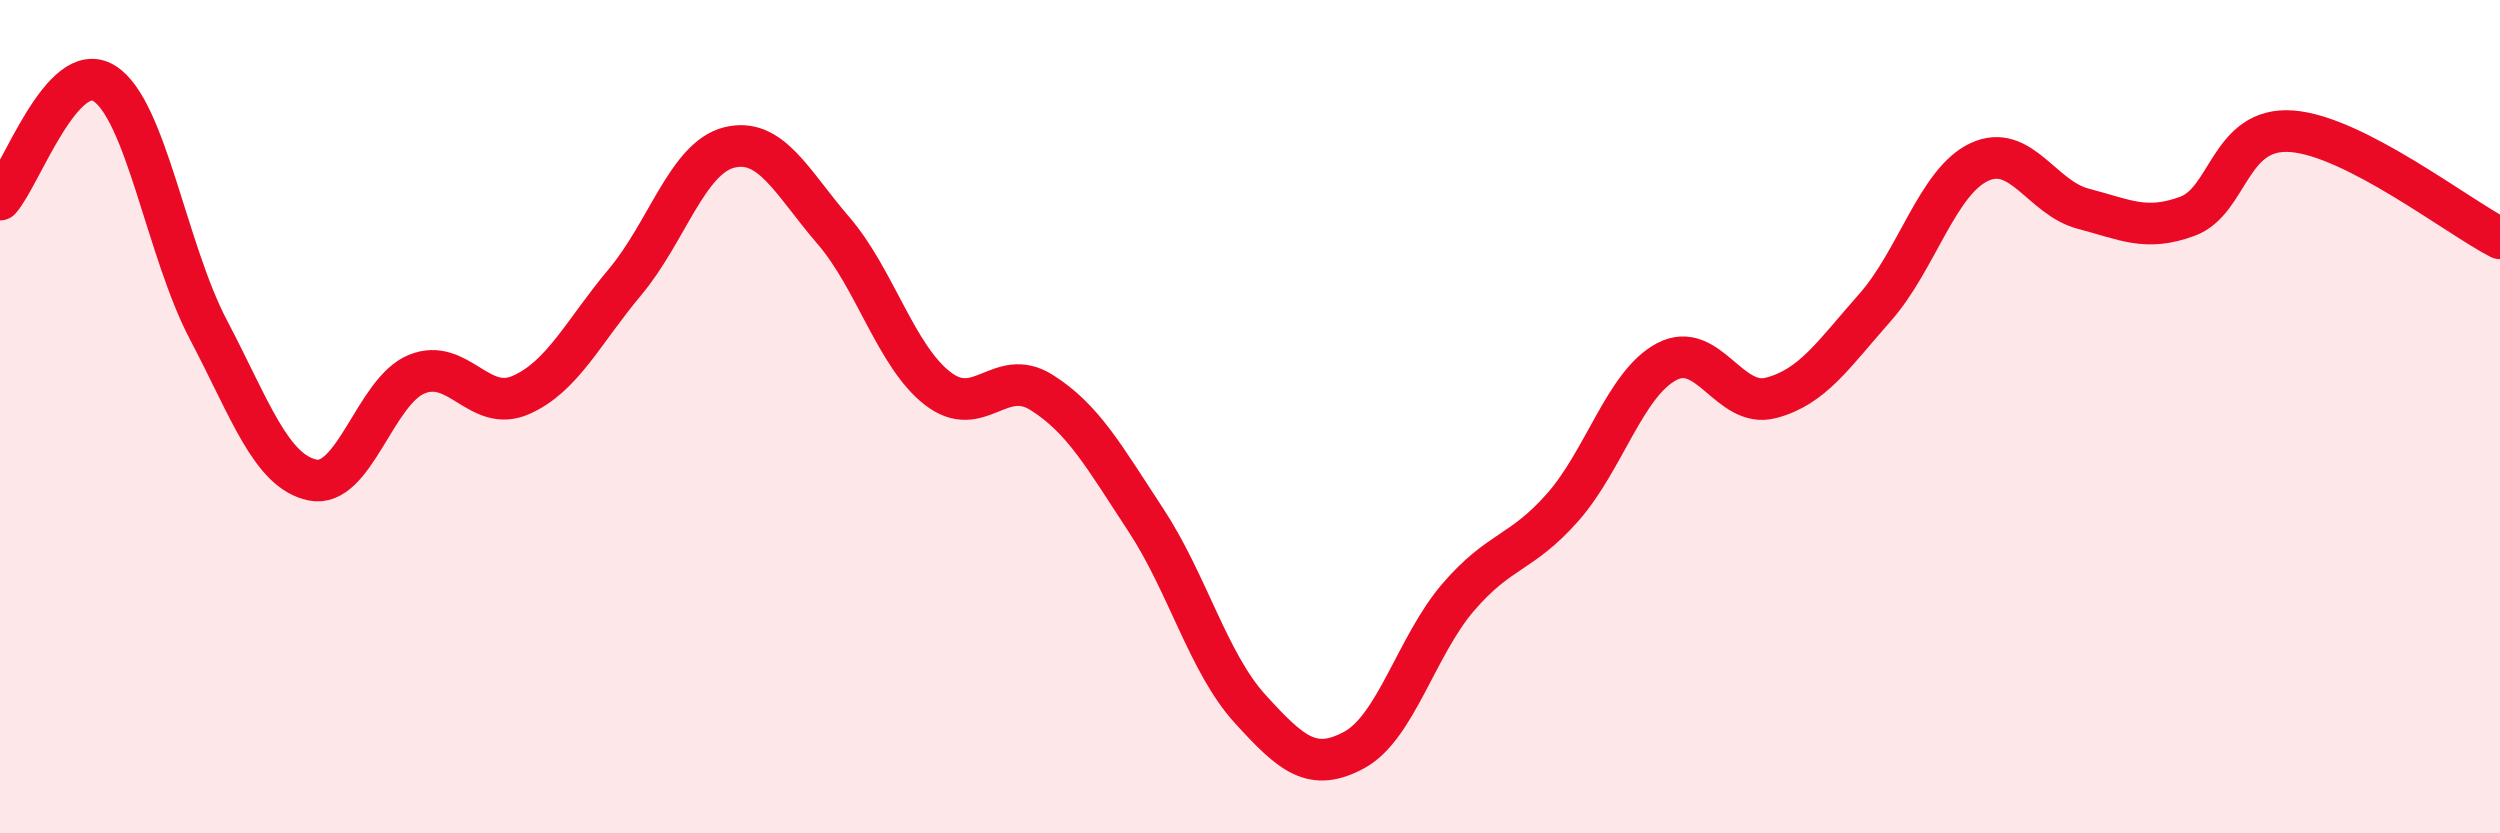
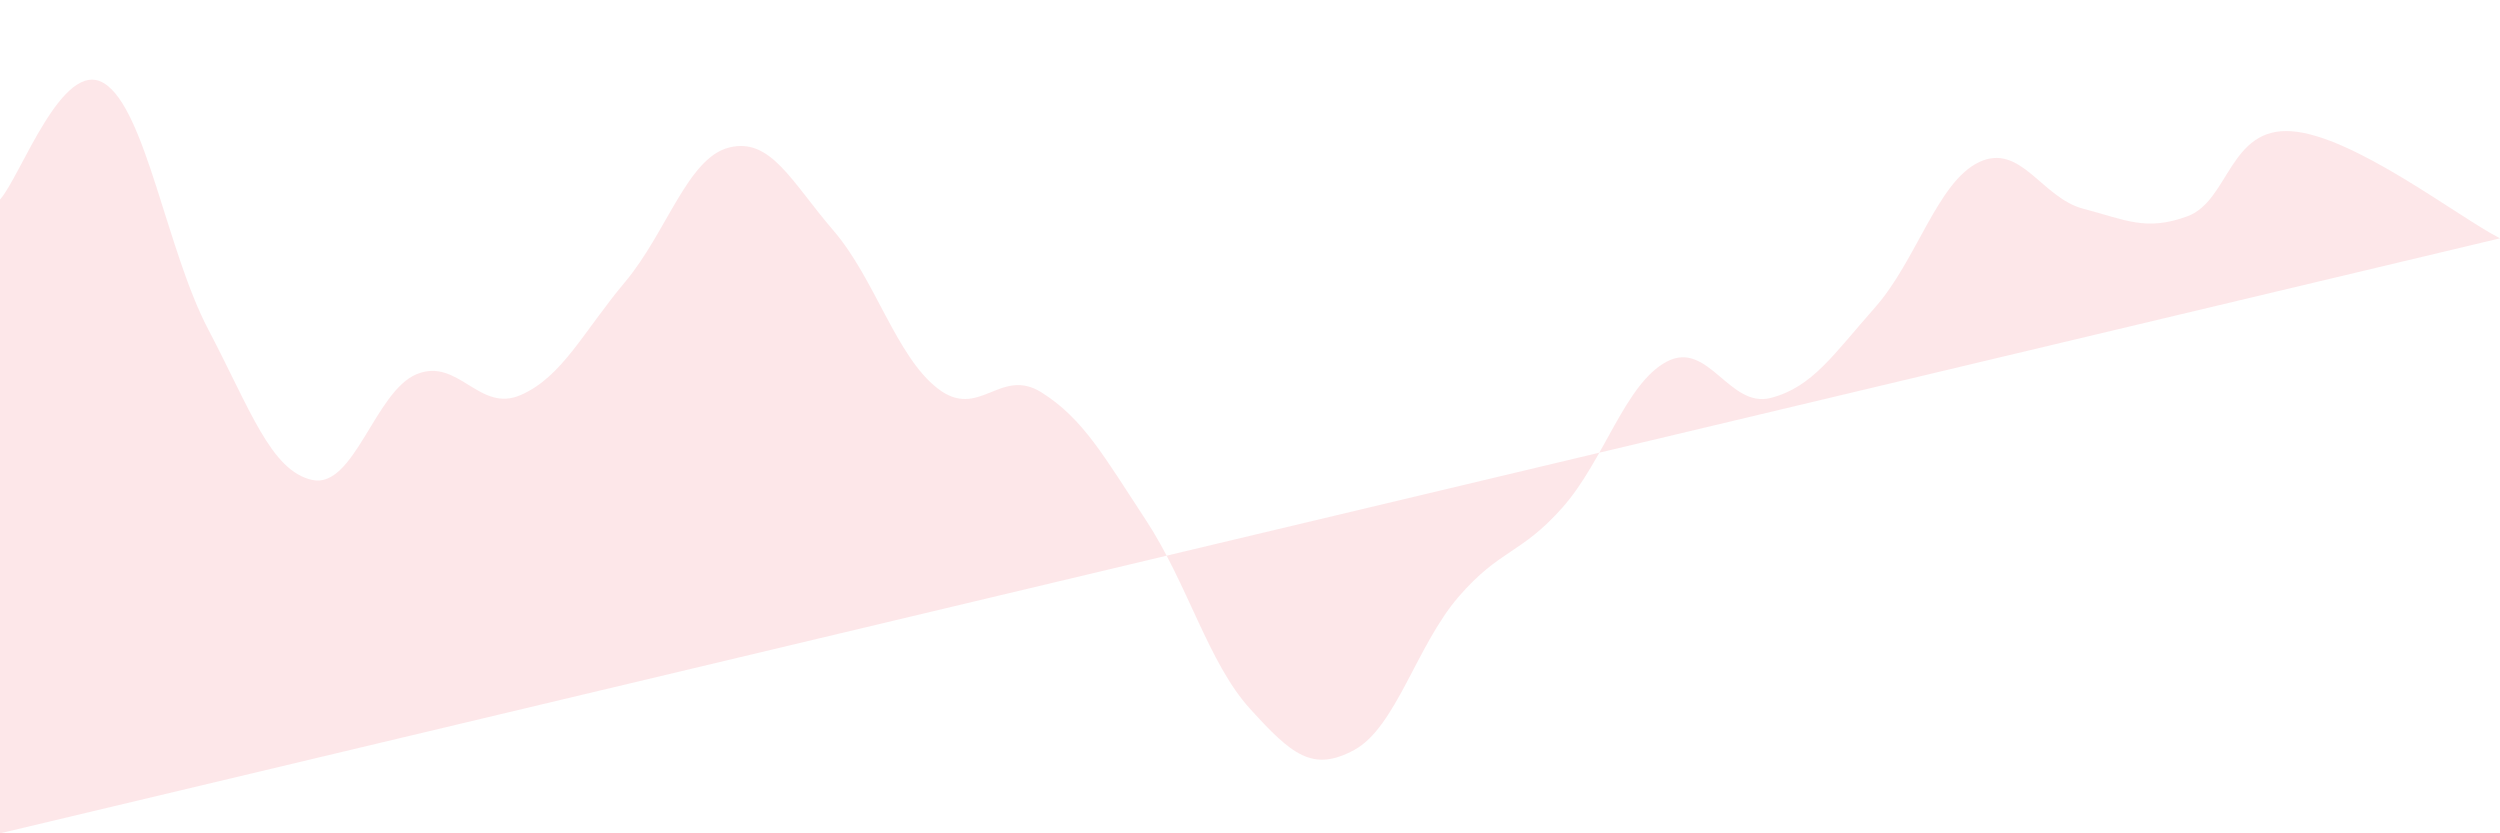
<svg xmlns="http://www.w3.org/2000/svg" width="60" height="20" viewBox="0 0 60 20">
-   <path d="M 0,4.79 C 0.5,4.23 1.5,1.38 2.5,2 C 3.5,2.62 4,6.01 5,7.91 C 6,9.81 6.5,11.31 7.5,11.52 C 8.5,11.73 9,9.39 10,8.98 C 11,8.57 11.5,9.92 12.5,9.48 C 13.5,9.04 14,7.96 15,6.77 C 16,5.58 16.5,3.79 17.5,3.54 C 18.5,3.29 19,4.37 20,5.53 C 21,6.69 21.5,8.54 22.5,9.32 C 23.5,10.1 24,8.79 25,9.42 C 26,10.05 26.5,10.96 27.5,12.48 C 28.5,14 29,15.91 30,17.01 C 31,18.11 31.5,18.54 32.5,18 C 33.5,17.46 34,15.49 35,14.33 C 36,13.17 36.5,13.31 37.5,12.18 C 38.5,11.05 39,9.21 40,8.68 C 41,8.15 41.5,9.81 42.5,9.55 C 43.5,9.29 44,8.51 45,7.38 C 46,6.25 46.5,4.36 47.5,3.89 C 48.5,3.42 49,4.75 50,5.01 C 51,5.27 51.5,5.56 52.5,5.19 C 53.5,4.82 53.5,3.04 55,3.15 C 56.5,3.26 59,5.21 60,5.72L60 20L0 20Z" fill="#EB0A25" opacity="0.1" stroke-linecap="round" stroke-linejoin="round" />
-   <path d="M 0,4.79 C 0.5,4.23 1.5,1.38 2.5,2 C 3.5,2.62 4,6.01 5,7.91 C 6,9.81 6.5,11.31 7.5,11.52 C 8.5,11.73 9,9.39 10,8.98 C 11,8.57 11.5,9.92 12.5,9.48 C 13.5,9.04 14,7.96 15,6.77 C 16,5.58 16.5,3.79 17.5,3.54 C 18.5,3.29 19,4.37 20,5.53 C 21,6.69 21.5,8.54 22.5,9.32 C 23.5,10.1 24,8.79 25,9.42 C 26,10.05 26.5,10.96 27.5,12.48 C 28.5,14 29,15.91 30,17.01 C 31,18.11 31.5,18.54 32.5,18 C 33.5,17.46 34,15.49 35,14.33 C 36,13.17 36.5,13.31 37.5,12.18 C 38.5,11.05 39,9.21 40,8.68 C 41,8.15 41.5,9.81 42.5,9.55 C 43.5,9.29 44,8.51 45,7.38 C 46,6.25 46.5,4.36 47.5,3.89 C 48.5,3.42 49,4.75 50,5.01 C 51,5.27 51.5,5.56 52.5,5.19 C 53.5,4.82 53.5,3.04 55,3.15 C 56.5,3.26 59,5.21 60,5.72" stroke="#EB0A25" stroke-width="1" fill="none" stroke-linecap="round" stroke-linejoin="round" />
+   <path d="M 0,4.79 C 0.5,4.23 1.5,1.38 2.5,2 C 3.5,2.62 4,6.01 5,7.91 C 6,9.81 6.5,11.31 7.5,11.52 C 8.5,11.73 9,9.39 10,8.98 C 11,8.57 11.5,9.92 12.5,9.48 C 13.5,9.04 14,7.96 15,6.77 C 16,5.58 16.5,3.79 17.5,3.54 C 18.5,3.29 19,4.37 20,5.53 C 21,6.69 21.5,8.54 22.5,9.32 C 23.5,10.1 24,8.79 25,9.42 C 26,10.05 26.5,10.96 27.5,12.48 C 28.5,14 29,15.91 30,17.01 C 31,18.11 31.5,18.54 32.5,18 C 33.5,17.46 34,15.49 35,14.33 C 36,13.17 36.5,13.31 37.5,12.18 C 38.5,11.05 39,9.21 40,8.68 C 41,8.15 41.5,9.81 42.5,9.55 C 43.5,9.29 44,8.51 45,7.38 C 46,6.25 46.5,4.36 47.5,3.89 C 48.5,3.42 49,4.75 50,5.01 C 51,5.27 51.5,5.56 52.5,5.19 C 53.5,4.82 53.5,3.04 55,3.15 C 56.5,3.26 59,5.21 60,5.72L0 20Z" fill="#EB0A25" opacity="0.1" stroke-linecap="round" stroke-linejoin="round" />
</svg>